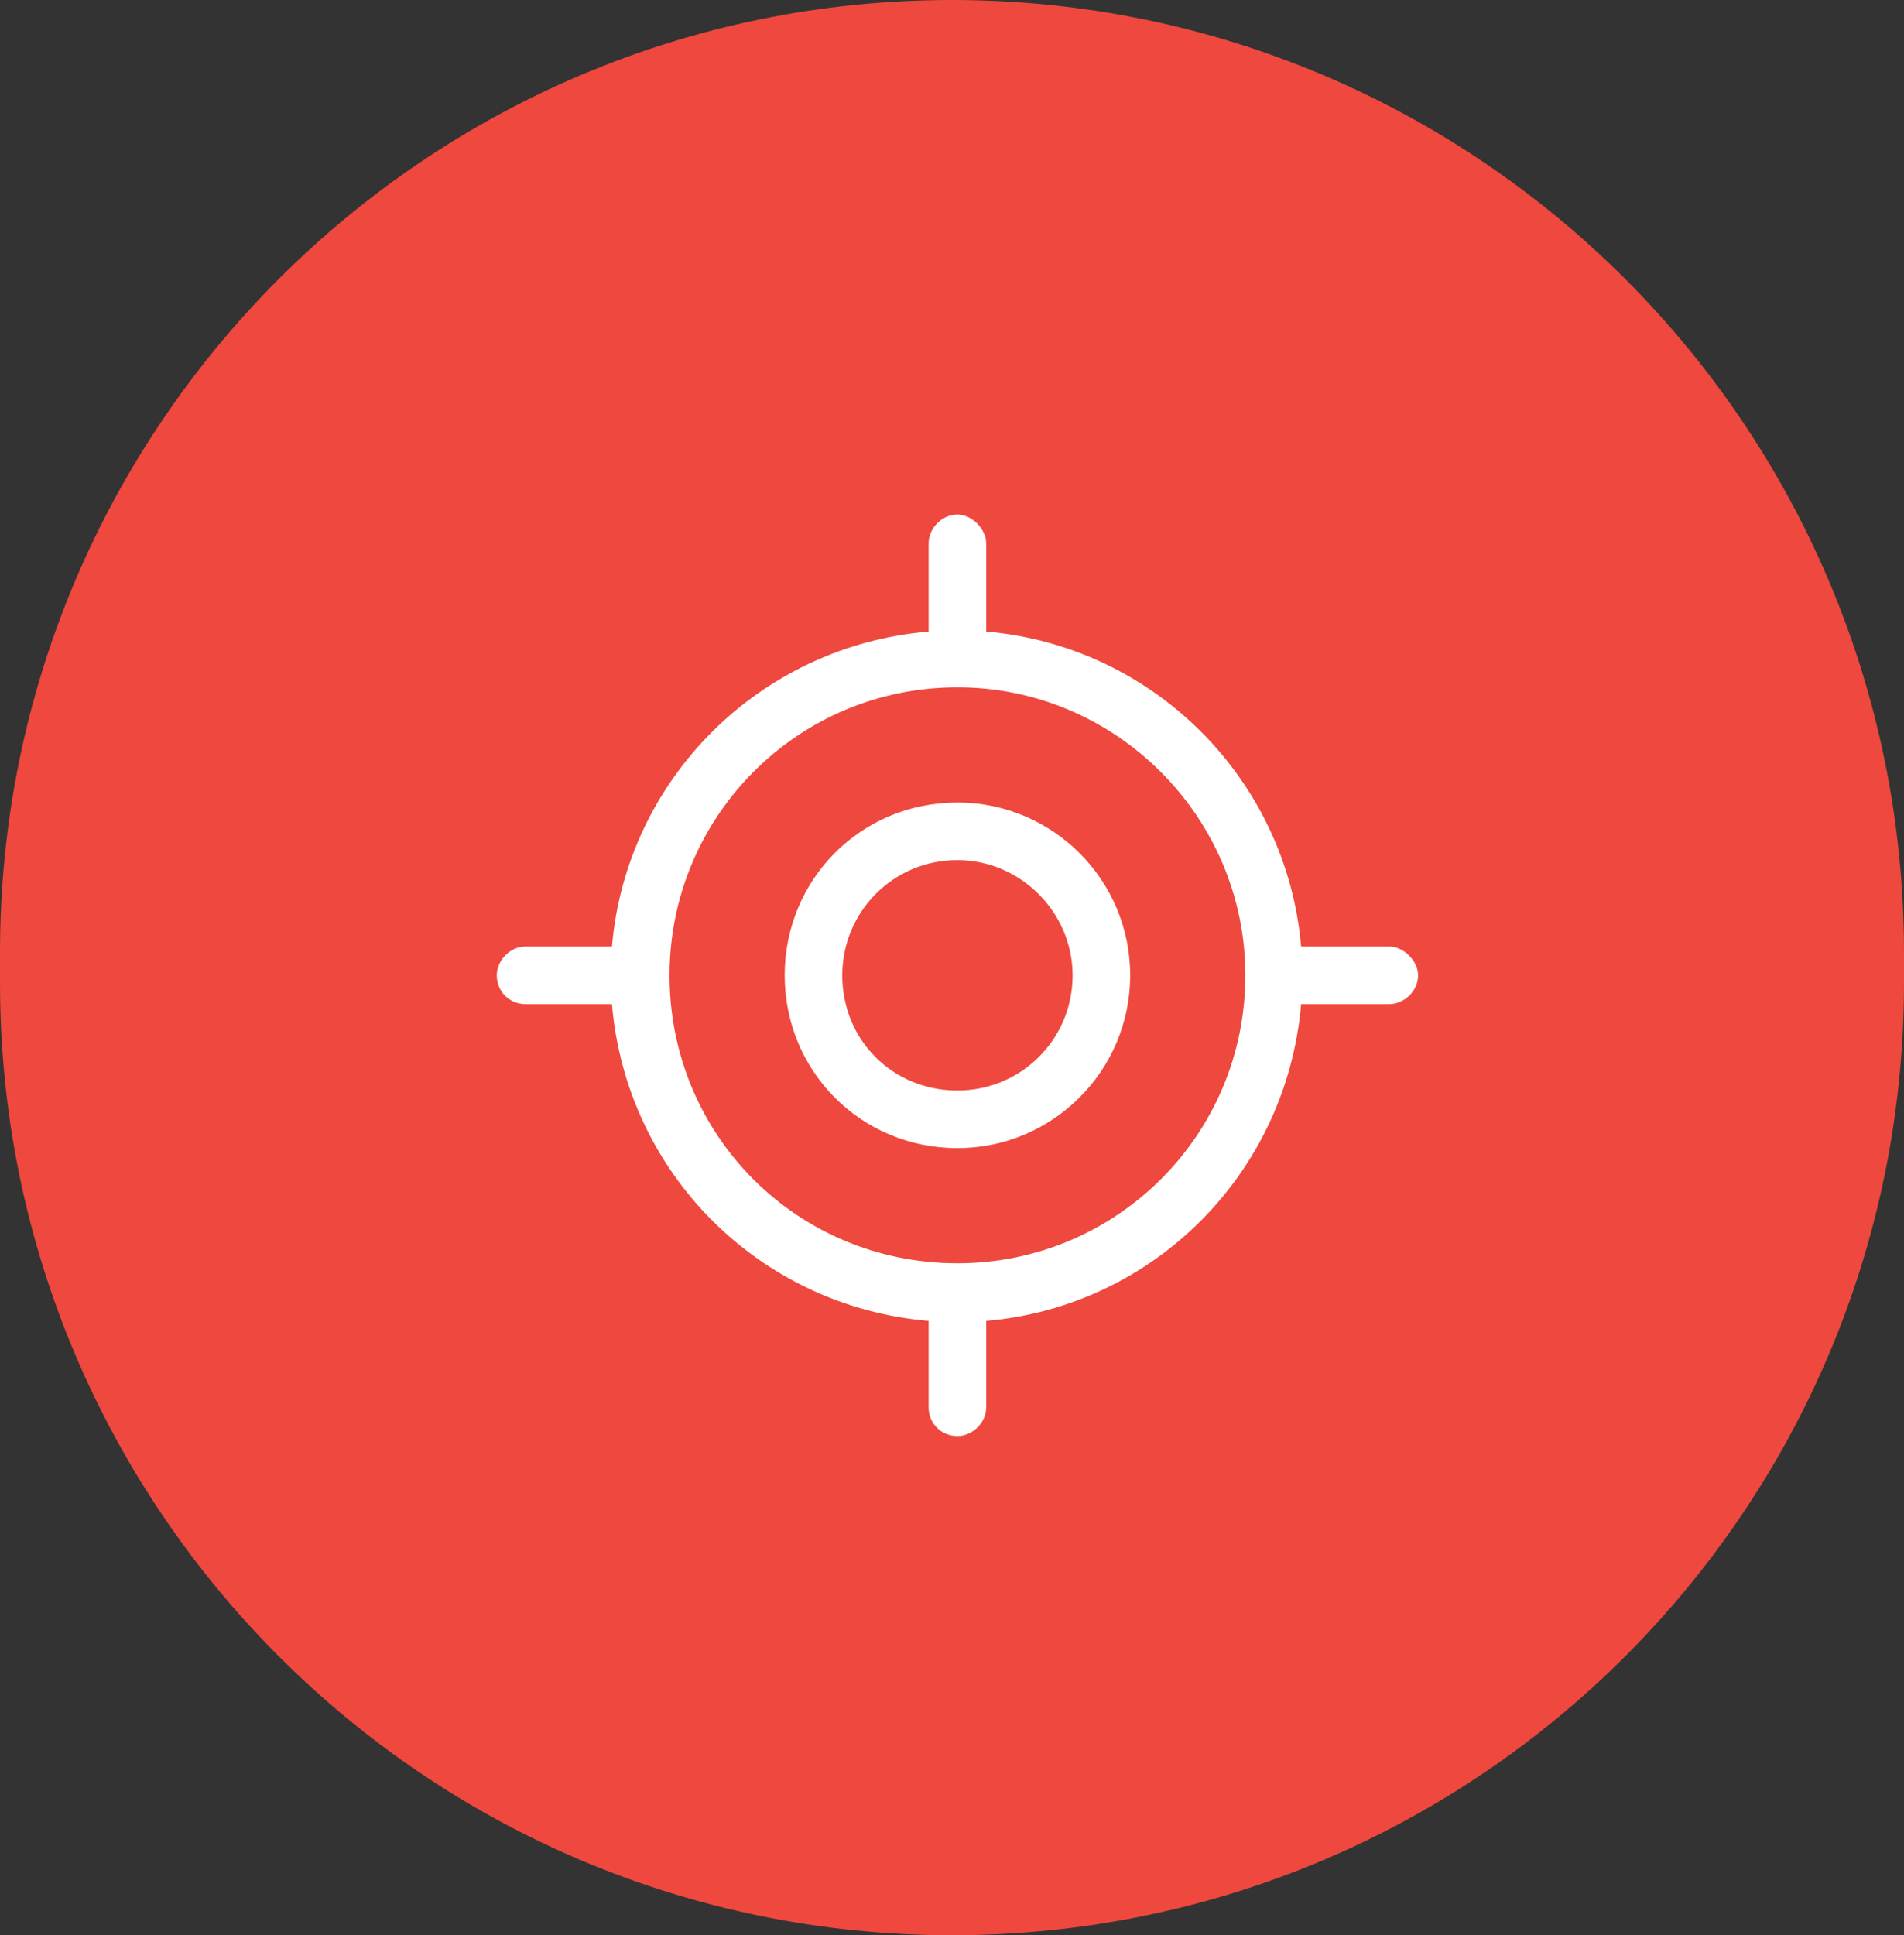
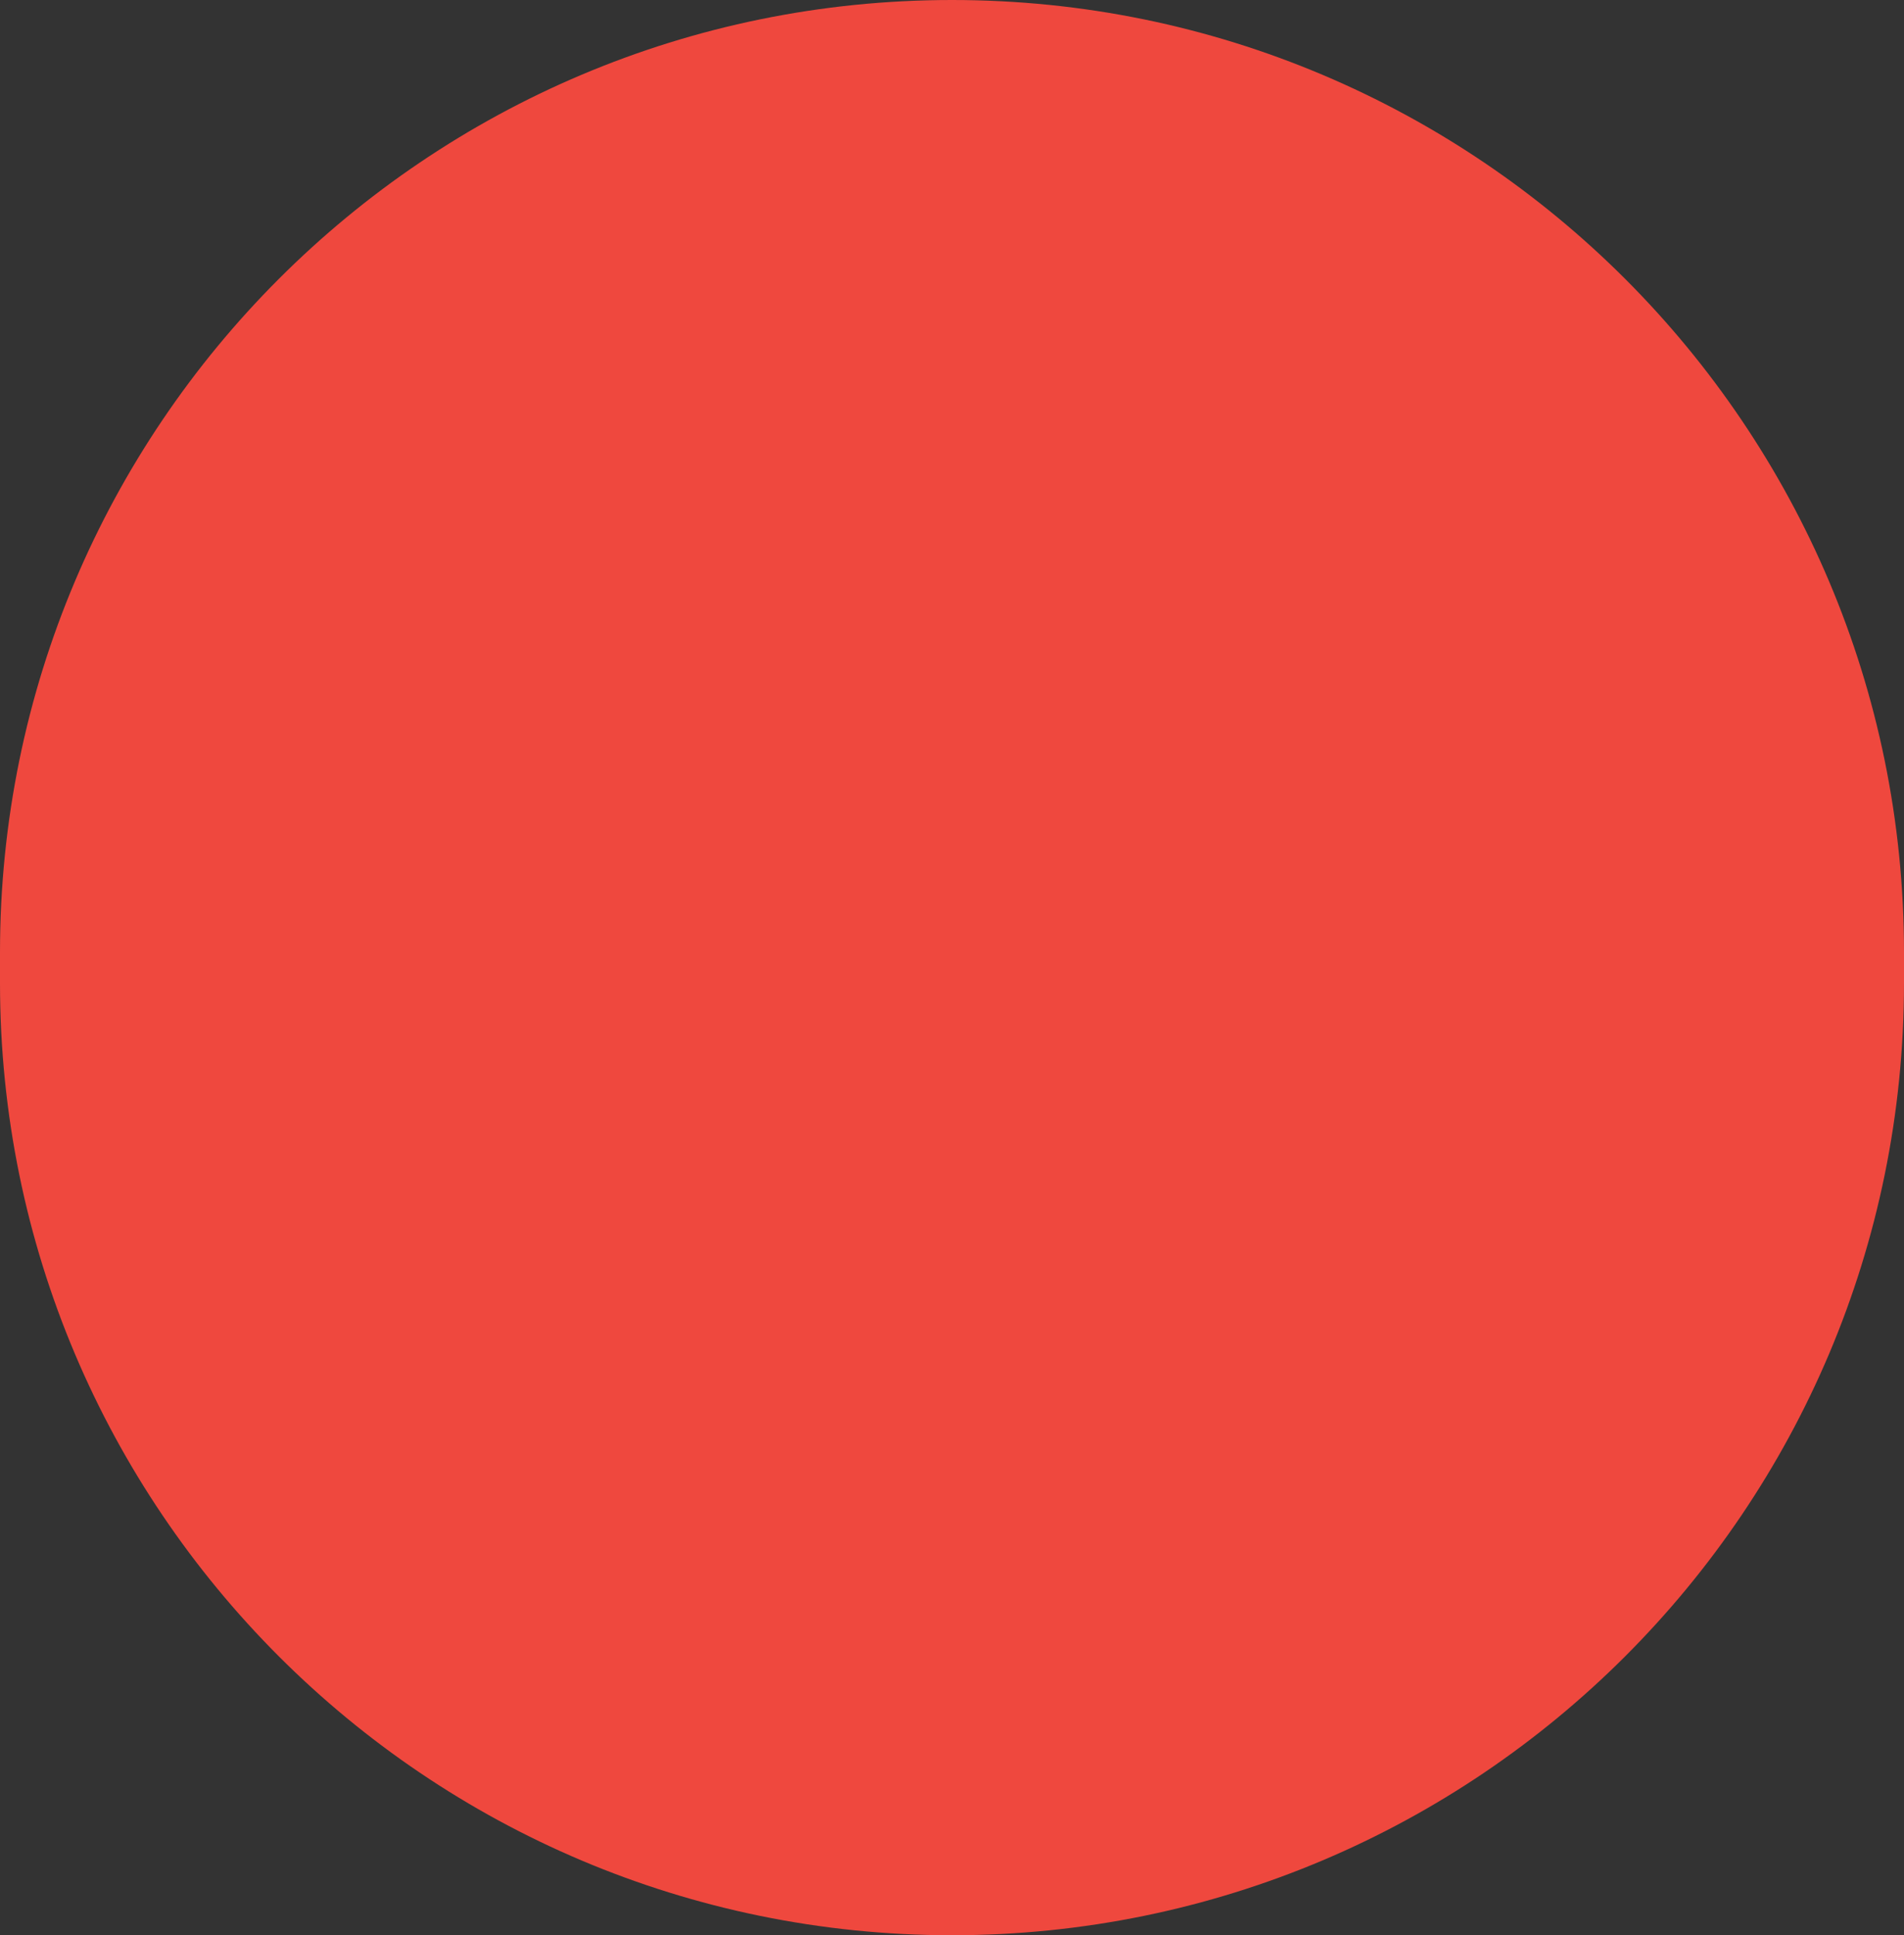
<svg xmlns="http://www.w3.org/2000/svg" id="Layer_1" version="1.1" viewBox="0 0 62 63">
  <rect x="0" y="0" width="62" height="63" fill="#333333" stroke="none" />
  <defs>
    <style>
      .st0 {
        fill: #fff;
      }

      .st1 {
        fill: #ef483e;
      }
    </style>
  </defs>
  <path class="st1" d="M31,0h0c17.121,0,31,13.879,31,31v1c0,17.121-13.879,31-31,31h0C13.879,63,0,49.121,0,32v-1C0,13.879,13.879,0,31,0Z" />
-   <path class="st0" d="M36.802,31.75c0,3.105-2.52,5.625-5.625,5.625-3.164,0-5.625-2.52-5.625-5.625s2.461-5.625,5.625-5.625c3.105,0,5.625,2.52,5.625,5.625ZM31.177,28c-2.109,0-3.75,1.699-3.75,3.75,0,2.109,1.641,3.75,3.75,3.75,2.051,0,3.75-1.641,3.75-3.75,0-2.051-1.699-3.75-3.75-3.75ZM31.177,16.75c.469,0,.937.469.937.938v2.871c5.449.469,9.785,4.805,10.254,10.254h2.871c.469,0,.938.469.938.938,0,.527-.469.938-.938.938h-2.871c-.469,5.508-4.805,9.844-10.254,10.312v2.812c0,.527-.469.938-.937.938-.527,0-.938-.41-.938-.938v-2.812c-5.508-.469-9.844-4.805-10.312-10.312h-2.812c-.527,0-.938-.41-.938-.938,0-.469.41-.938.938-.938h2.812c.469-5.449,4.805-9.785,10.312-10.254v-2.871c0-.469.41-.938.938-.938ZM21.802,31.75c0,5.215,4.16,9.375,9.375,9.375,5.156,0,9.375-4.16,9.375-9.375,0-5.156-4.219-9.375-9.375-9.375-5.215,0-9.375,4.219-9.375,9.375Z" />
</svg>